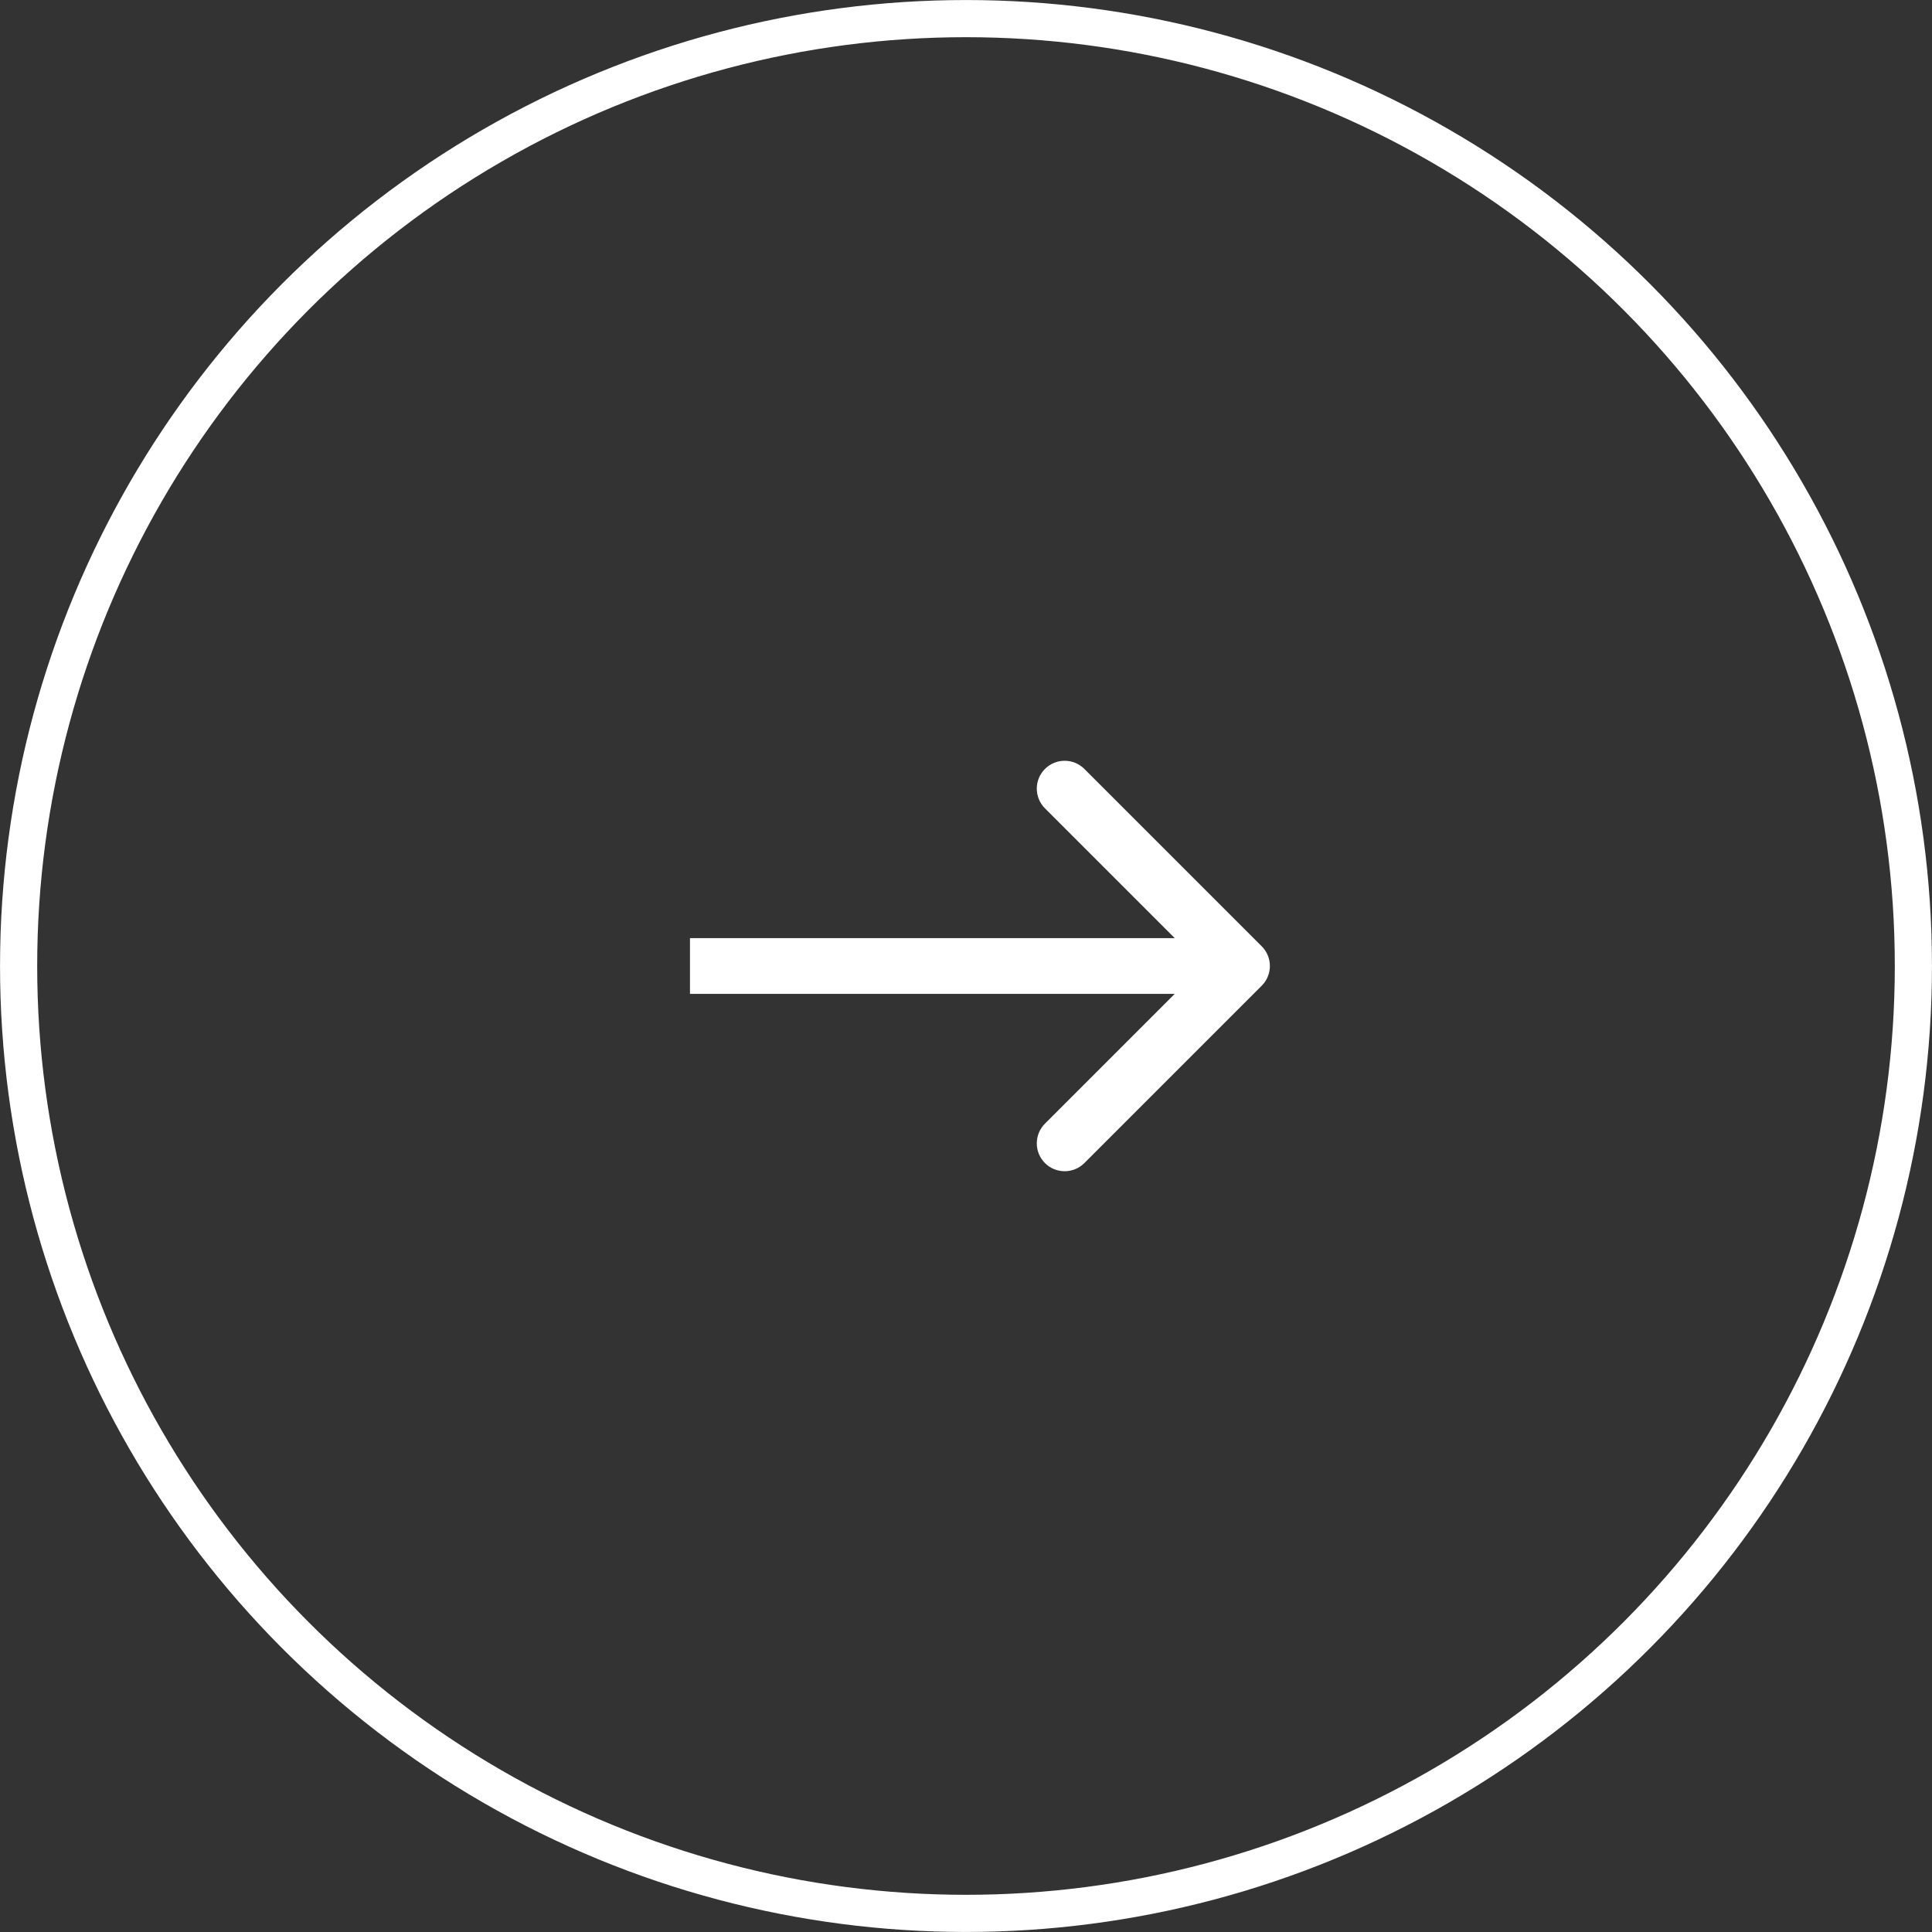
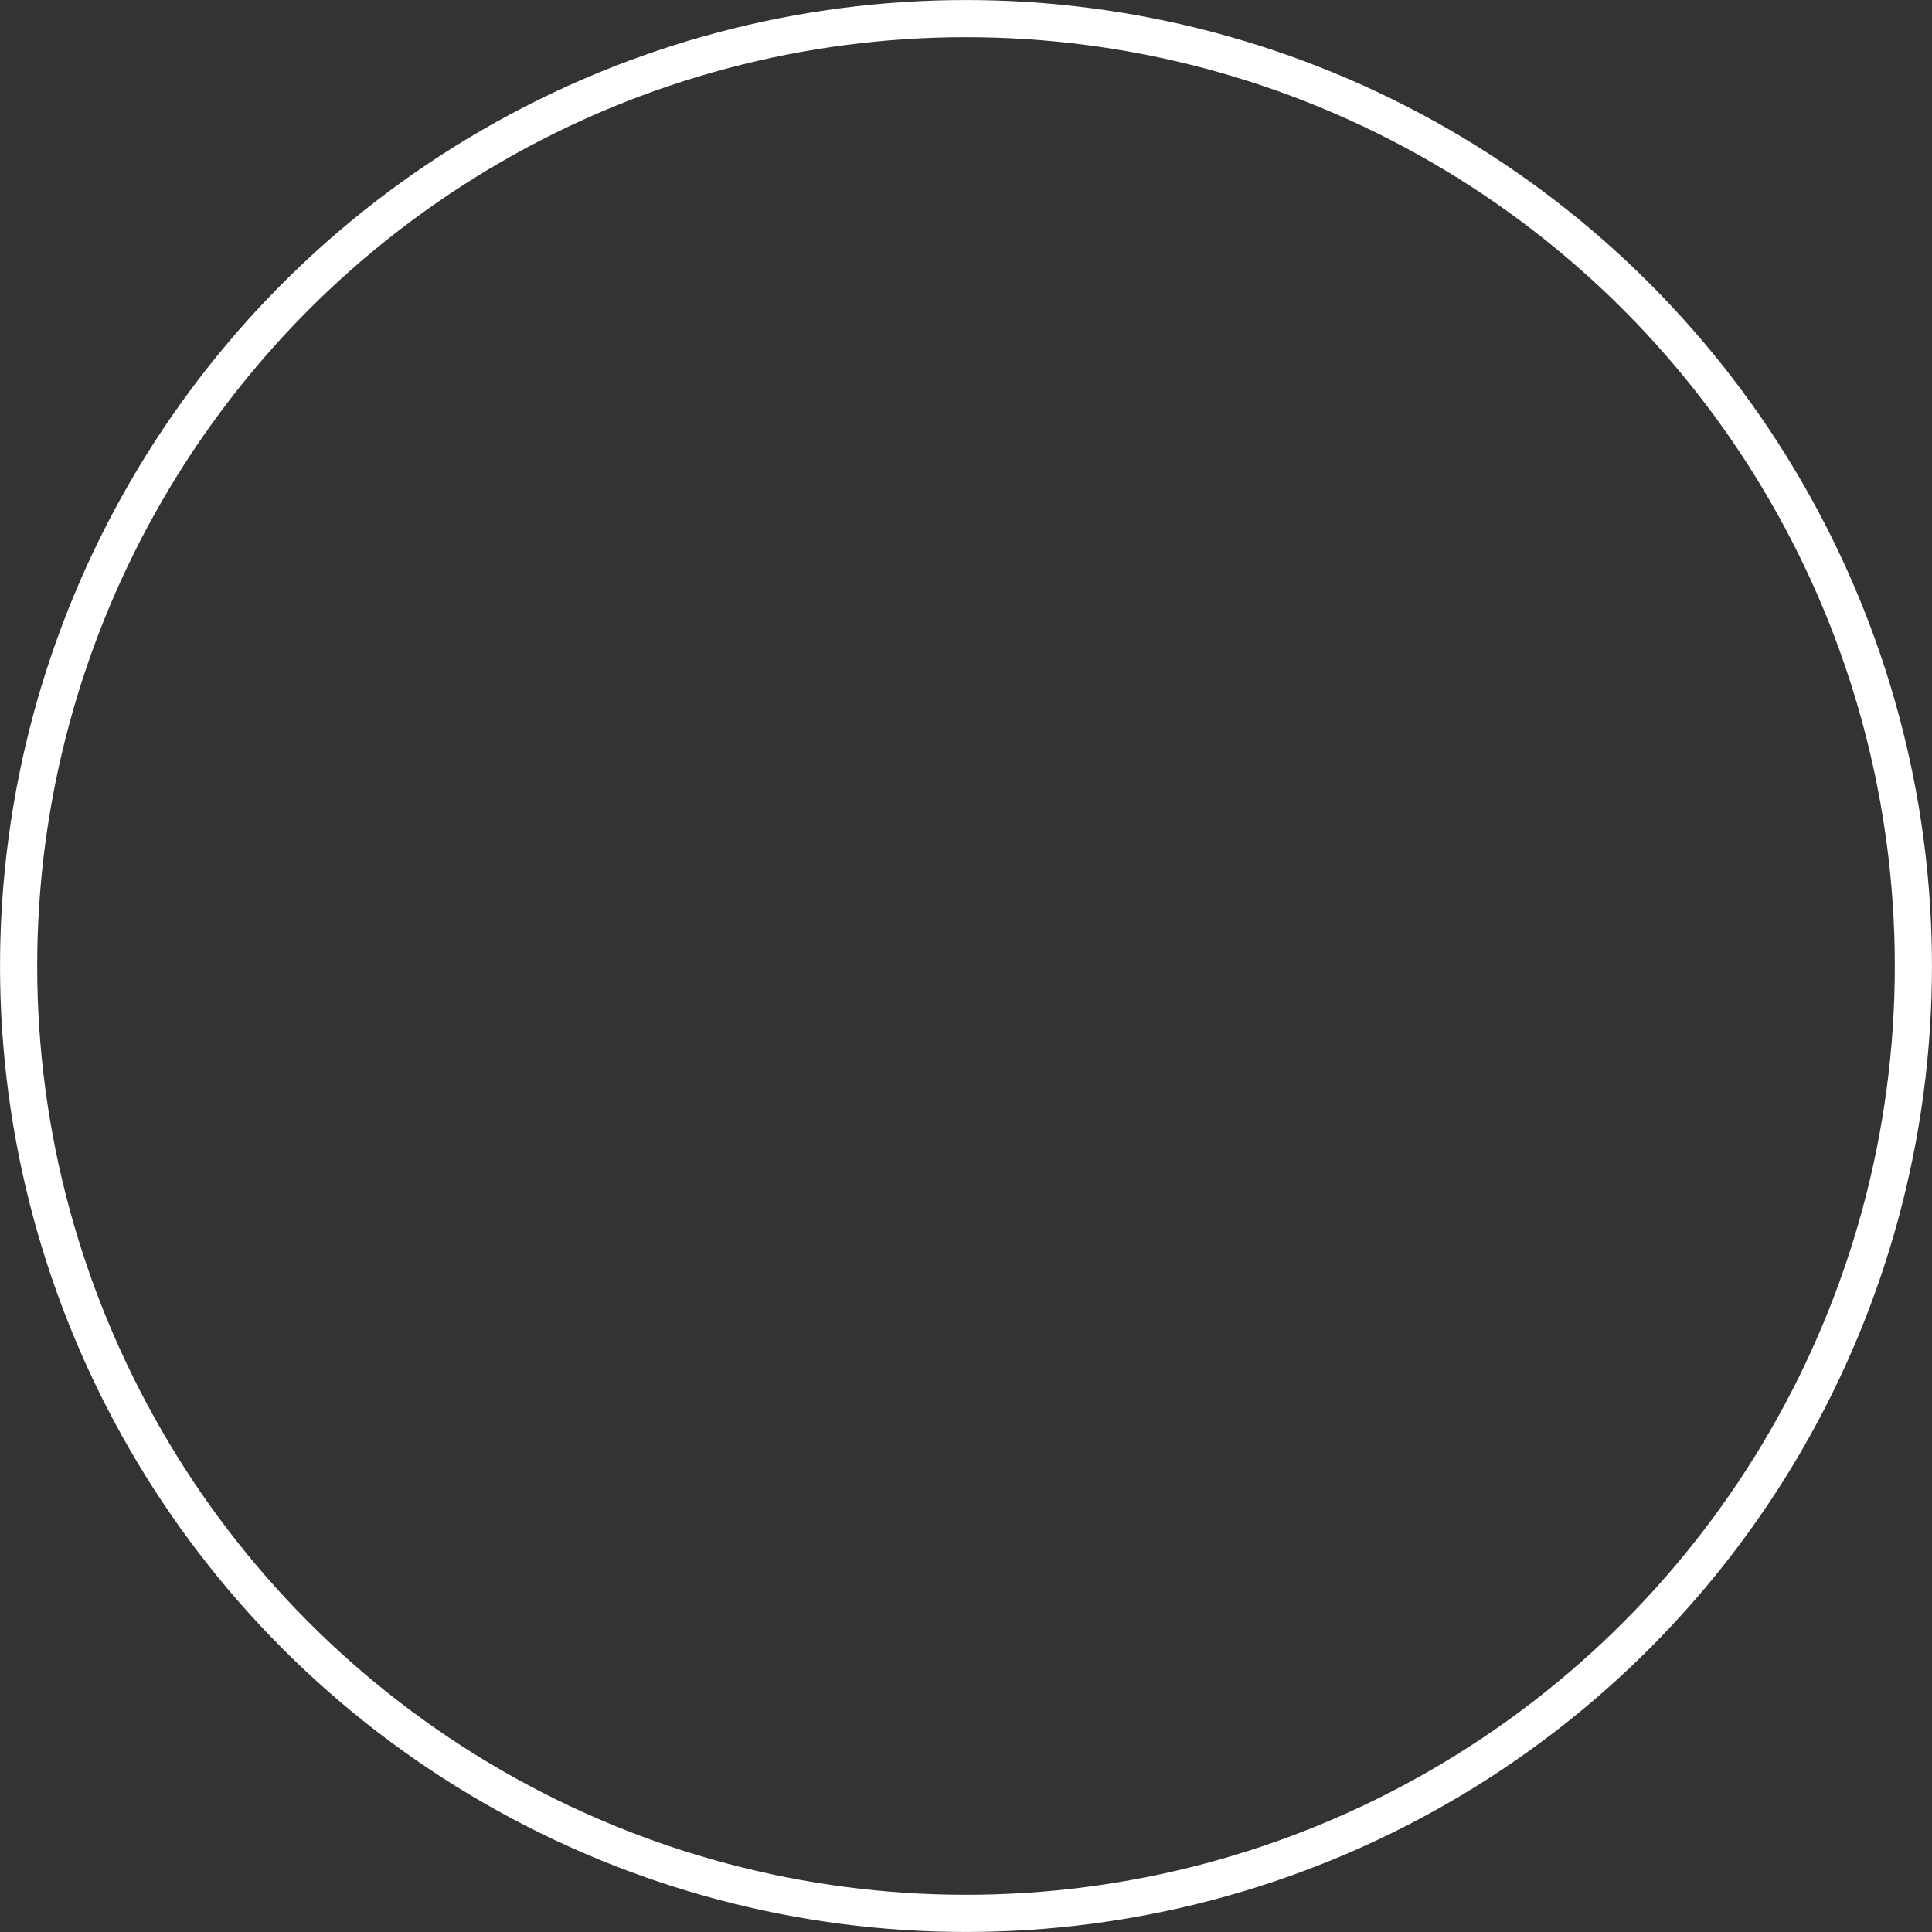
<svg xmlns="http://www.w3.org/2000/svg" width="30" height="30" viewBox="0 0 30 30" fill="none">
  <rect x="0" y="0" width="30" height="30" fill="#333333" stroke="none" />
-   <path d="M19.592 15.306C19.761 15.137 19.761 14.863 19.592 14.694L16.838 11.94C16.669 11.771 16.395 11.771 16.226 11.94C16.057 12.109 16.057 12.383 16.226 12.552L18.674 15L16.226 17.448C16.057 17.617 16.057 17.891 16.226 18.06C16.395 18.229 16.669 18.229 16.838 18.06L19.592 15.306ZM10.714 15.433H19.286V14.567H10.714V15.433Z" fill="white" />
  <circle cx="15" cy="15" r="14.711" stroke="white" stroke-width="0.577" />
</svg>